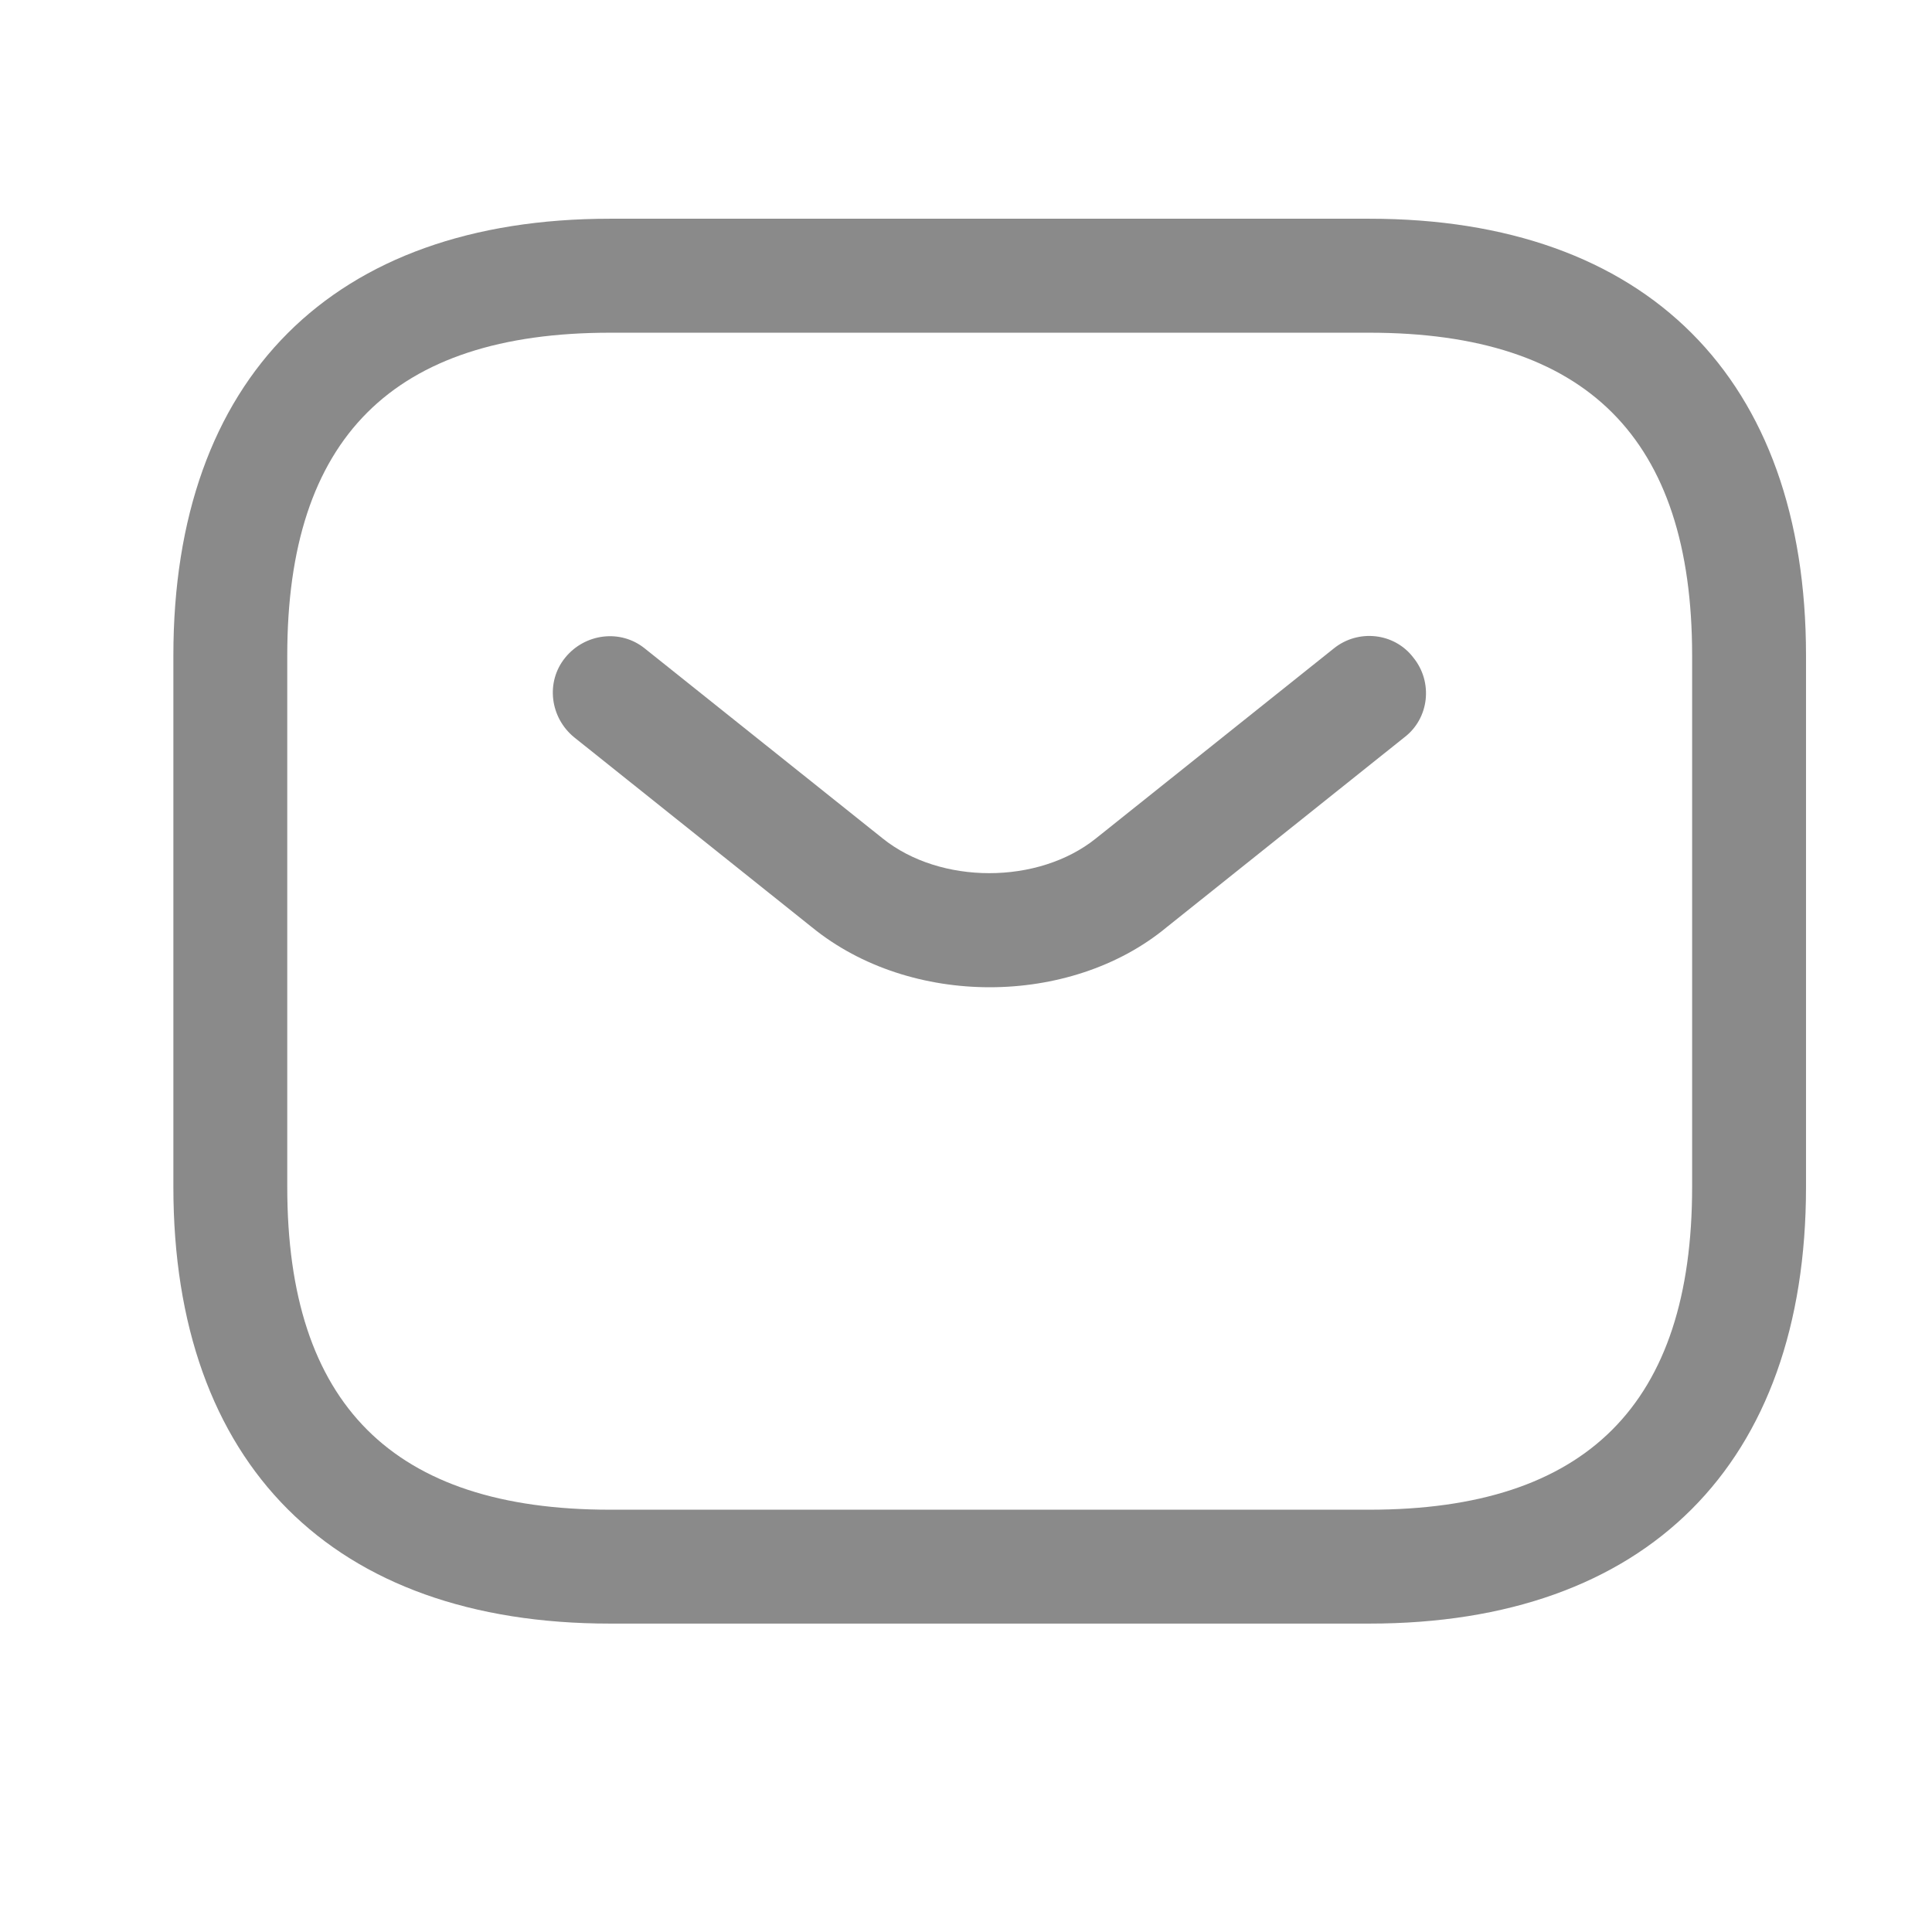
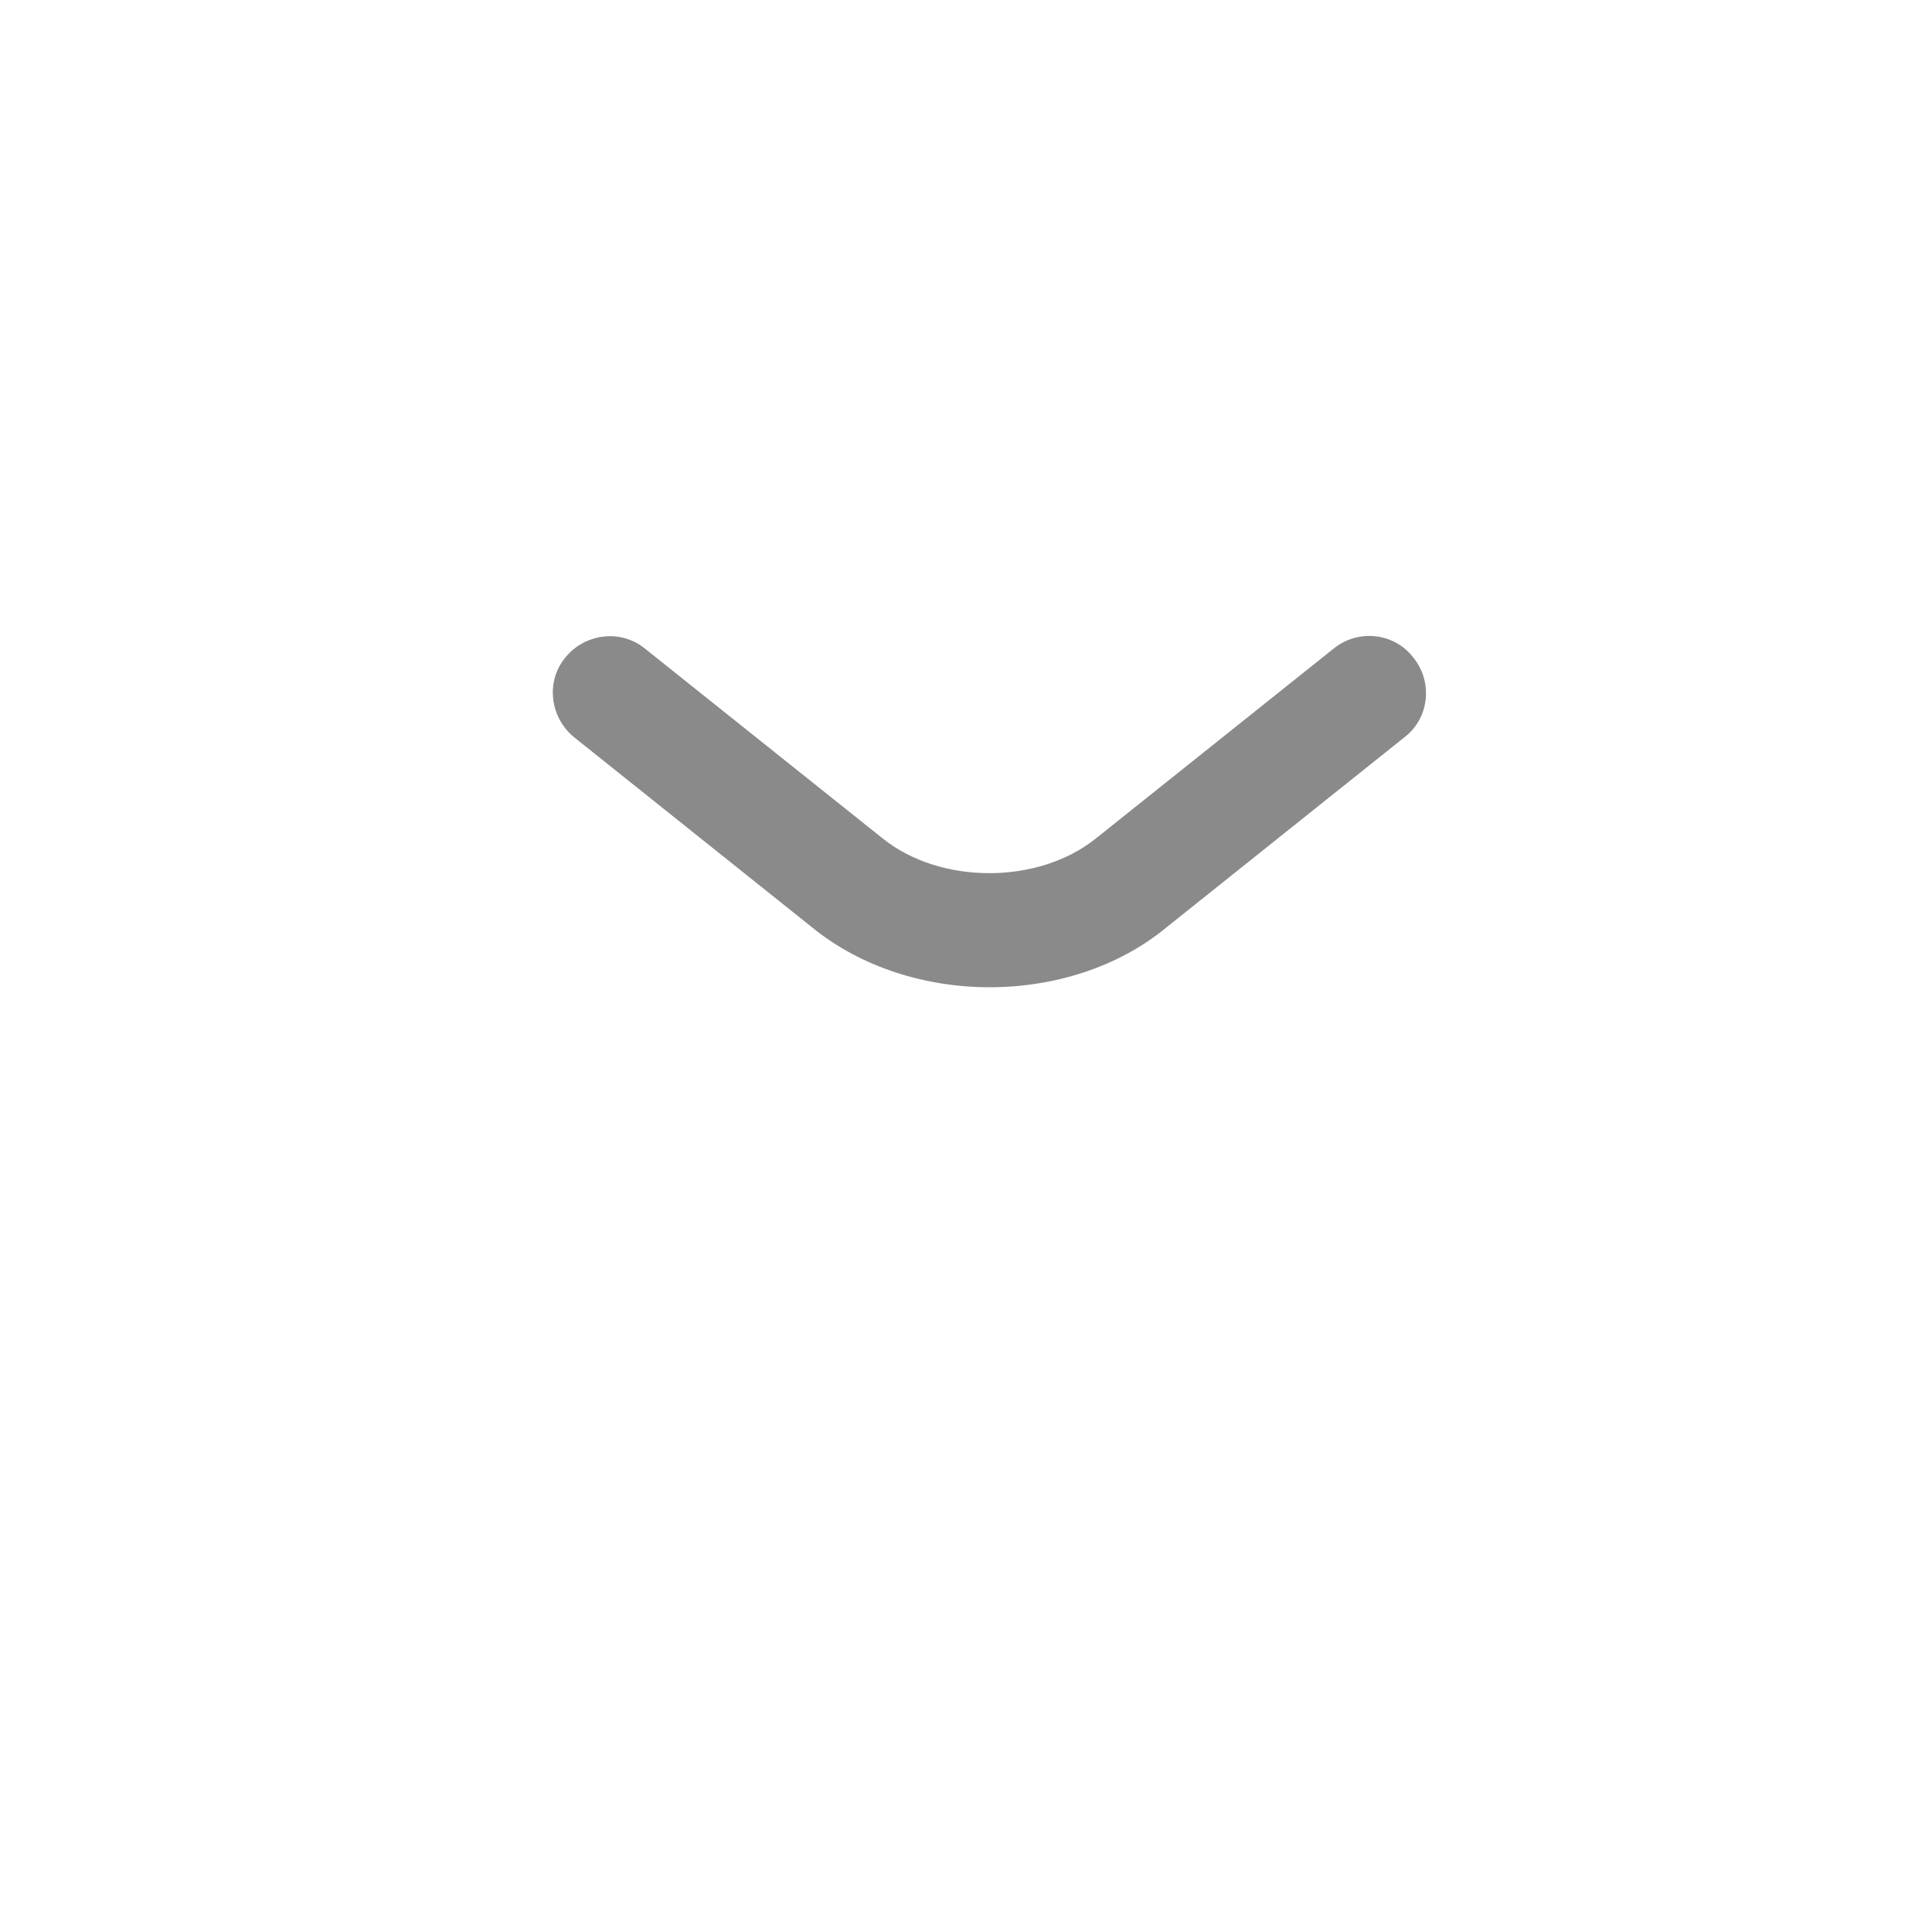
<svg xmlns="http://www.w3.org/2000/svg" width="19" height="19" viewBox="0 0 19 19" fill="none">
-   <path d="M13.467 15.967H5.999C3.273 15.967 1.705 14.399 1.705 11.673V6.446C1.705 3.72 3.273 2.151 5.999 2.151H13.467C16.193 2.151 17.761 3.72 17.761 6.446V11.673C17.761 14.399 16.193 15.967 13.467 15.967ZM5.999 3.272C3.863 3.272 2.825 4.31 2.825 6.446V11.673C2.825 13.809 3.863 14.847 5.999 14.847H13.467C15.603 14.847 16.641 13.809 16.641 11.673V6.446C16.641 4.31 15.603 3.272 13.467 3.272H5.999Z" fill="#8A8A8A" />
  <path d="M9.733 9.709C9.105 9.709 8.471 9.515 7.985 9.119L5.648 7.252C5.409 7.058 5.364 6.707 5.558 6.468C5.752 6.229 6.103 6.184 6.342 6.378L8.68 8.245C9.247 8.701 10.211 8.701 10.778 8.245L13.116 6.378C13.355 6.184 13.713 6.221 13.9 6.468C14.094 6.707 14.057 7.065 13.81 7.252L11.473 9.119C10.995 9.515 10.36 9.709 9.733 9.709Z" fill="#8A8A8A" />
</svg>